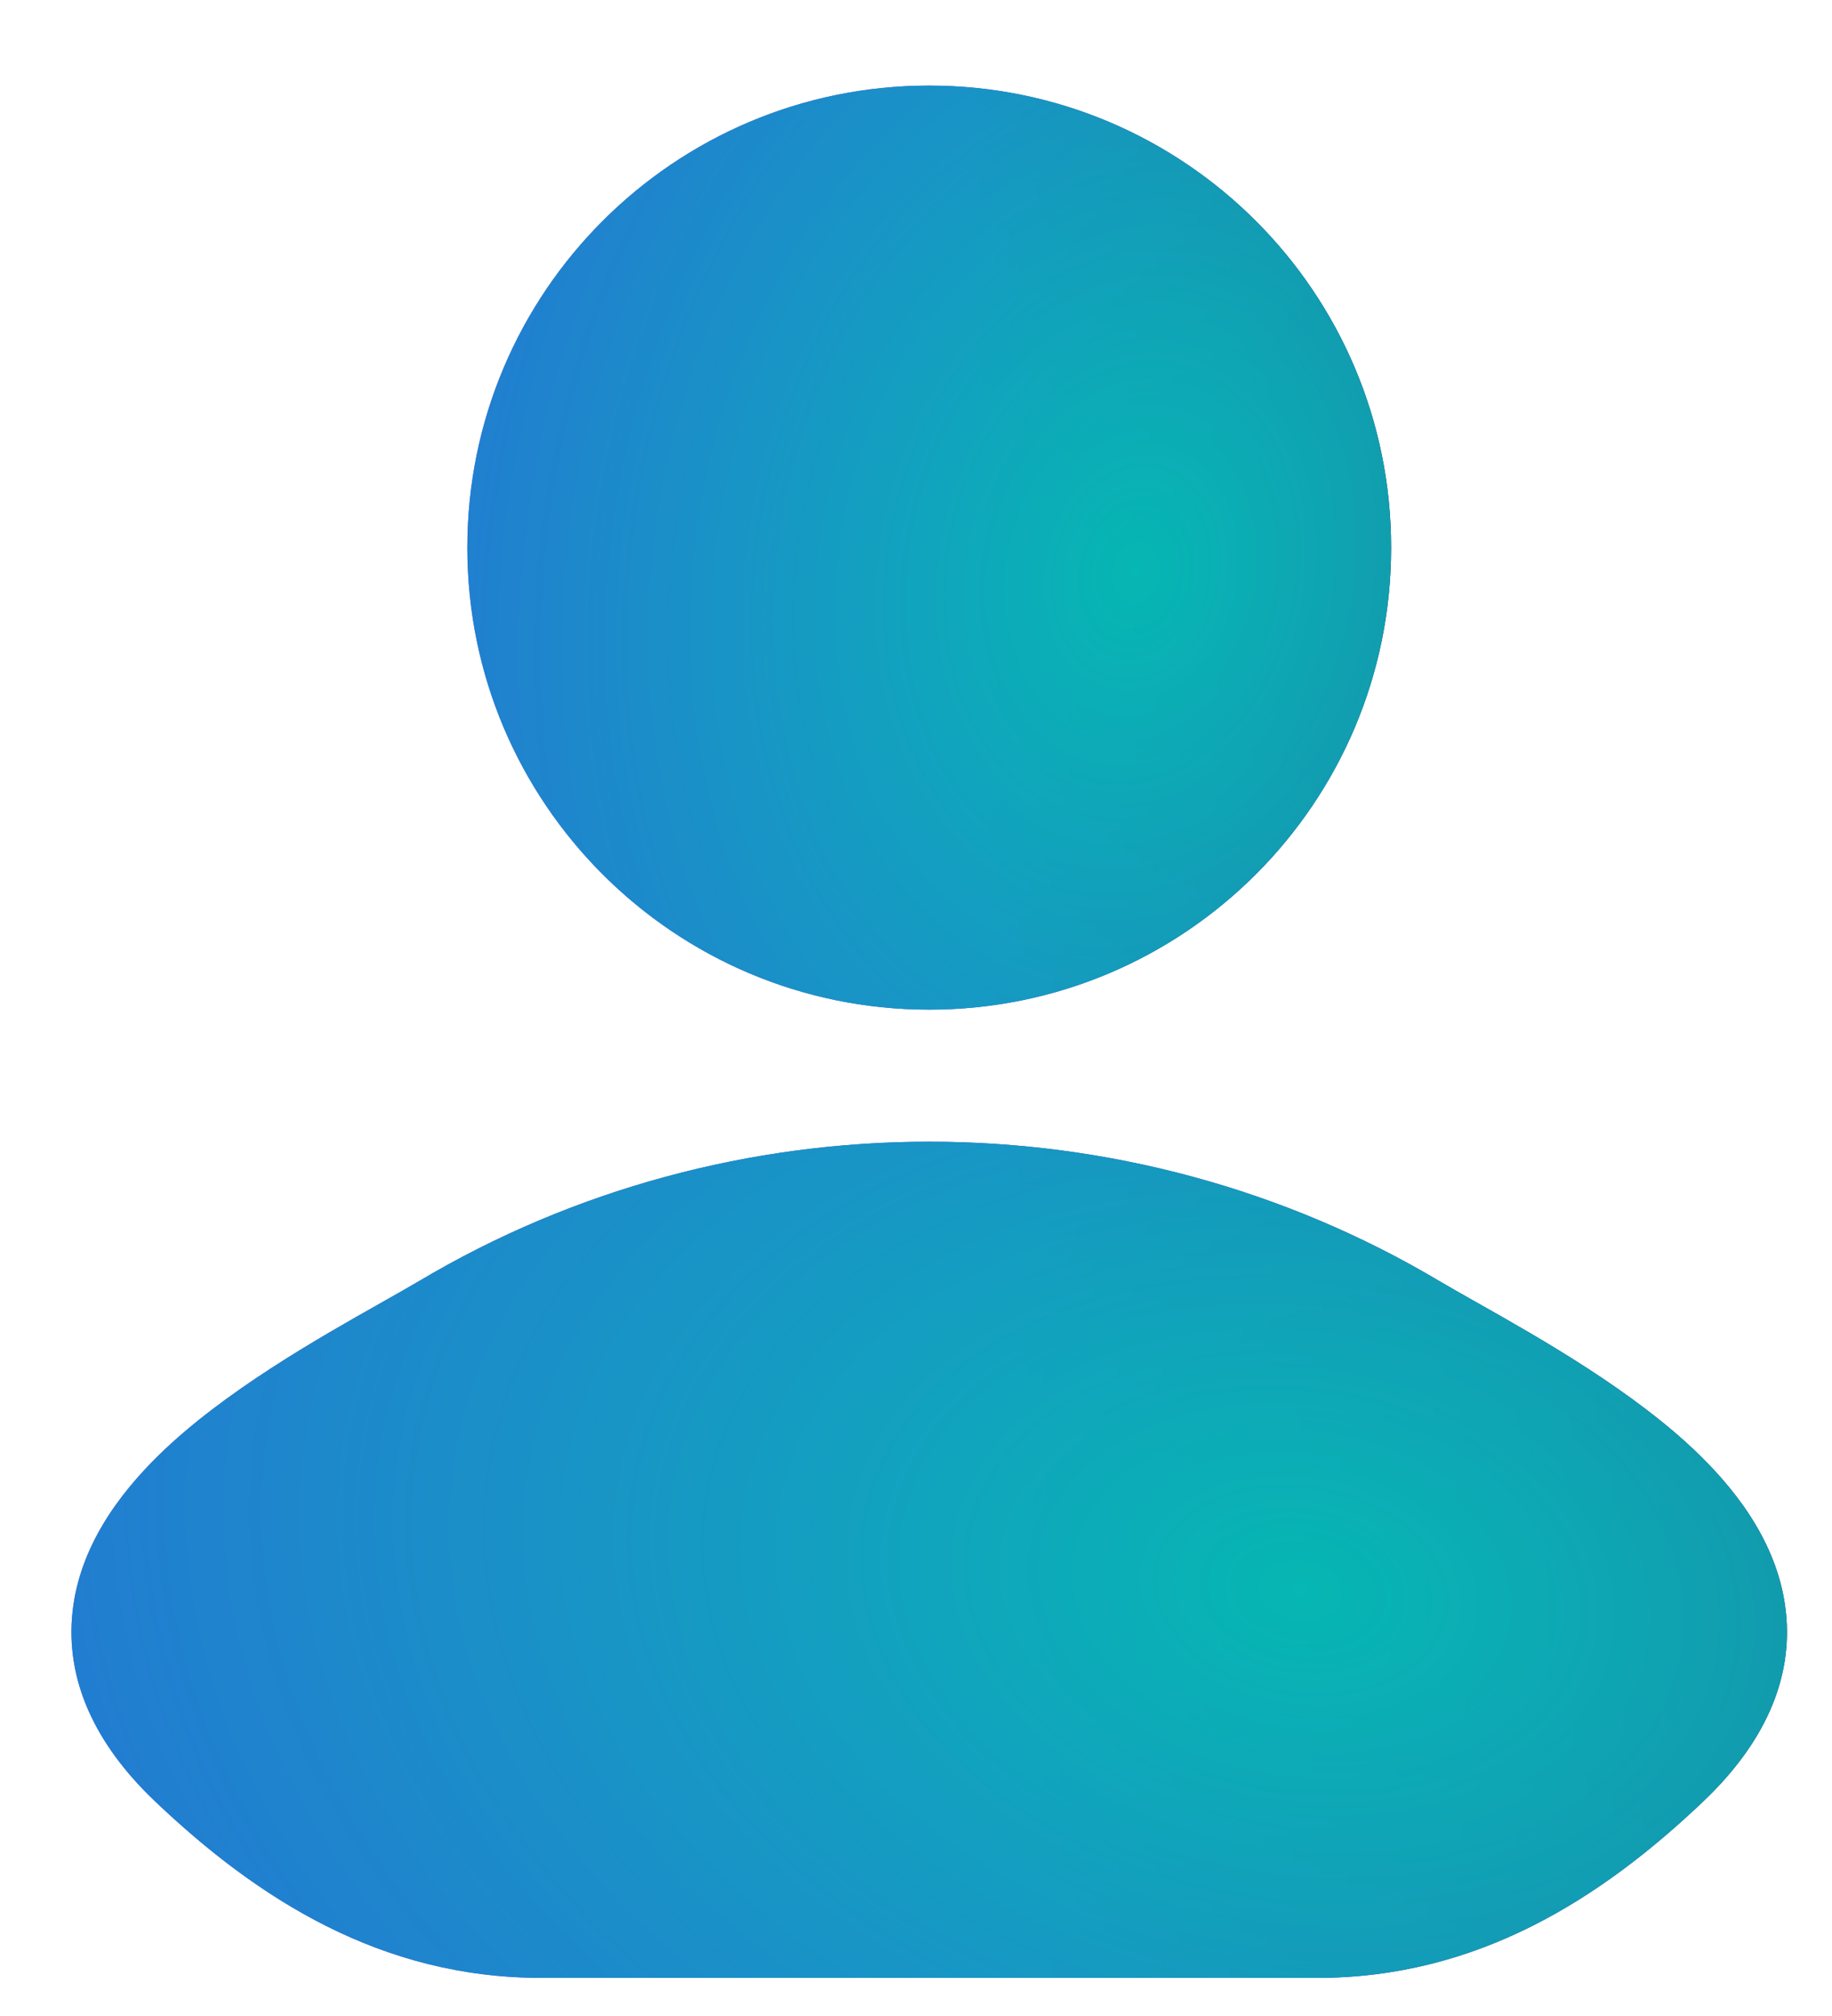
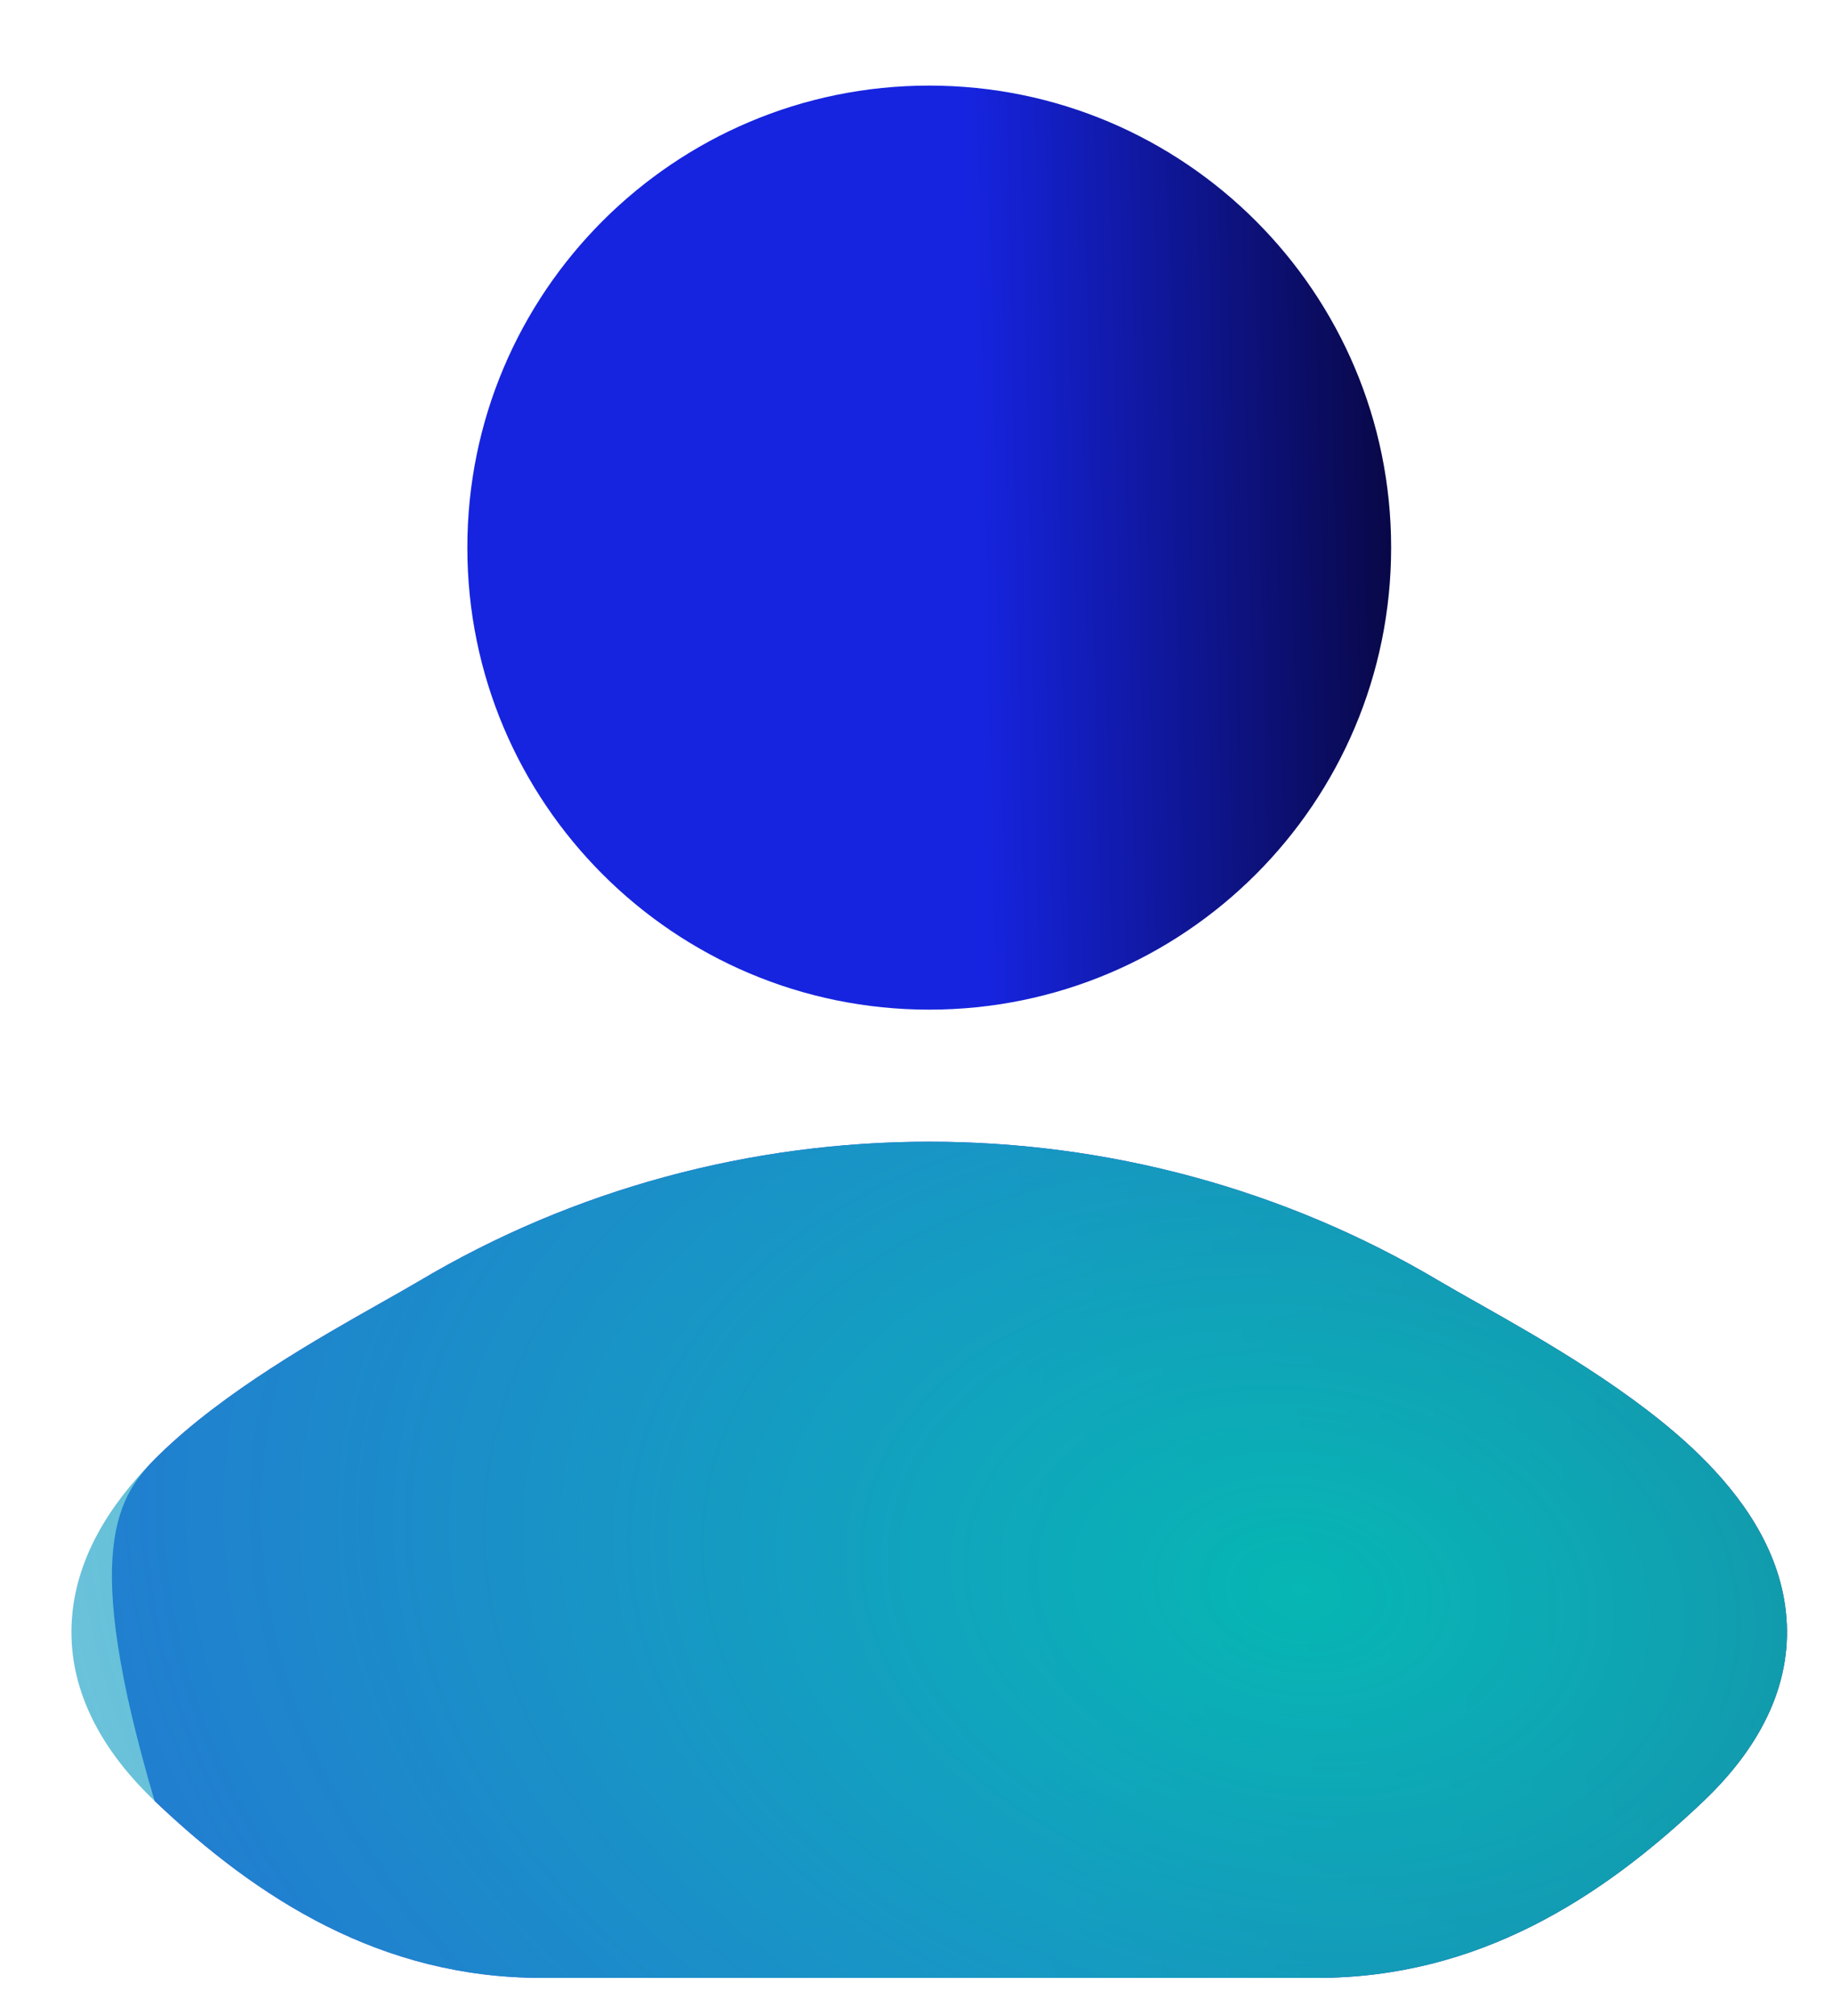
<svg xmlns="http://www.w3.org/2000/svg" width="20" height="22" viewBox="0 0 20 22" fill="none">
-   <path d="M16.126 14.216L16.126 14.216C16.811 14.603 17.846 15.186 18.555 15.88C18.998 16.314 19.419 16.886 19.496 17.587C19.578 18.332 19.252 19.031 18.6 19.653C17.475 20.724 16.125 21.584 14.379 21.584H5.909C4.163 21.584 2.813 20.724 1.688 19.653C1.036 19.031 0.711 18.332 0.792 17.587C0.869 16.886 1.29 16.314 1.733 15.88C2.442 15.186 3.477 14.603 4.162 14.216L4.162 14.216C4.318 14.128 4.456 14.05 4.568 13.984C7.981 11.951 12.307 11.951 15.72 13.984C15.832 14.05 15.97 14.128 16.126 14.216Z" fill="url(#paint0_linear_5586_505)" />
+   <path d="M16.126 14.216L16.126 14.216C16.811 14.603 17.846 15.186 18.555 15.88C18.998 16.314 19.419 16.886 19.496 17.587C19.578 18.332 19.252 19.031 18.6 19.653C17.475 20.724 16.125 21.584 14.379 21.584H5.909C4.163 21.584 2.813 20.724 1.688 19.653C0.869 16.886 1.29 16.314 1.733 15.88C2.442 15.186 3.477 14.603 4.162 14.216L4.162 14.216C4.318 14.128 4.456 14.05 4.568 13.984C7.981 11.951 12.307 11.951 15.72 13.984C15.832 14.05 15.97 14.128 16.126 14.216Z" fill="url(#paint0_linear_5586_505)" />
  <path d="M16.126 14.216L16.126 14.216C16.811 14.603 17.846 15.186 18.555 15.88C18.998 16.314 19.419 16.886 19.496 17.587C19.578 18.332 19.252 19.031 18.6 19.653C17.475 20.724 16.125 21.584 14.379 21.584H5.909C4.163 21.584 2.813 20.724 1.688 19.653C1.036 19.031 0.711 18.332 0.792 17.587C0.869 16.886 1.29 16.314 1.733 15.88C2.442 15.186 3.477 14.603 4.162 14.216L4.162 14.216C4.318 14.128 4.456 14.05 4.568 13.984C7.981 11.951 12.307 11.951 15.72 13.984C15.832 14.05 15.97 14.128 16.126 14.216Z" fill="url(#paint1_radial_5586_505)" />
  <path d="M5.102 5.976C5.102 3.192 7.36 0.934 10.144 0.934C12.929 0.934 15.187 3.192 15.187 5.976C15.187 8.761 12.929 11.018 10.144 11.018C7.36 11.018 5.102 8.761 5.102 5.976Z" fill="url(#paint2_linear_5586_505)" />
-   <path d="M5.102 5.976C5.102 3.192 7.36 0.934 10.144 0.934C12.929 0.934 15.187 3.192 15.187 5.976C15.187 8.761 12.929 11.018 10.144 11.018C7.36 11.018 5.102 8.761 5.102 5.976Z" fill="url(#paint3_radial_5586_505)" />
  <defs>
    <linearGradient id="paint0_linear_5586_505" x1="11.021" y1="13.894" x2="19.557" y2="13.522" gradientUnits="userSpaceOnUse">
      <stop stop-color="#1624DF" />
      <stop offset="1" stop-color="#080744" />
    </linearGradient>
    <radialGradient id="paint1_radial_5586_505" cx="0" cy="0" r="1" gradientUnits="userSpaceOnUse" gradientTransform="translate(14.243 17.261) rotate(-174.722) scale(43.962 30.363)">
      <stop stop-color="#06B7B3" />
      <stop offset="1" stop-color="#6D80FB" stop-opacity="0" />
    </radialGradient>
    <linearGradient id="paint2_linear_5586_505" x1="10.616" y1="2.519" x2="15.219" y2="2.422" gradientUnits="userSpaceOnUse">
      <stop stop-color="#1624DF" />
      <stop offset="1" stop-color="#080744" />
    </linearGradient>
    <radialGradient id="paint3_radial_5586_505" cx="0" cy="0" r="1" gradientUnits="userSpaceOnUse" gradientTransform="translate(12.351 6.241) rotate(-169.263) scale(23.991 33.112)">
      <stop stop-color="#06B7B3" />
      <stop offset="1" stop-color="#6D80FB" stop-opacity="0" />
    </radialGradient>
  </defs>
</svg>